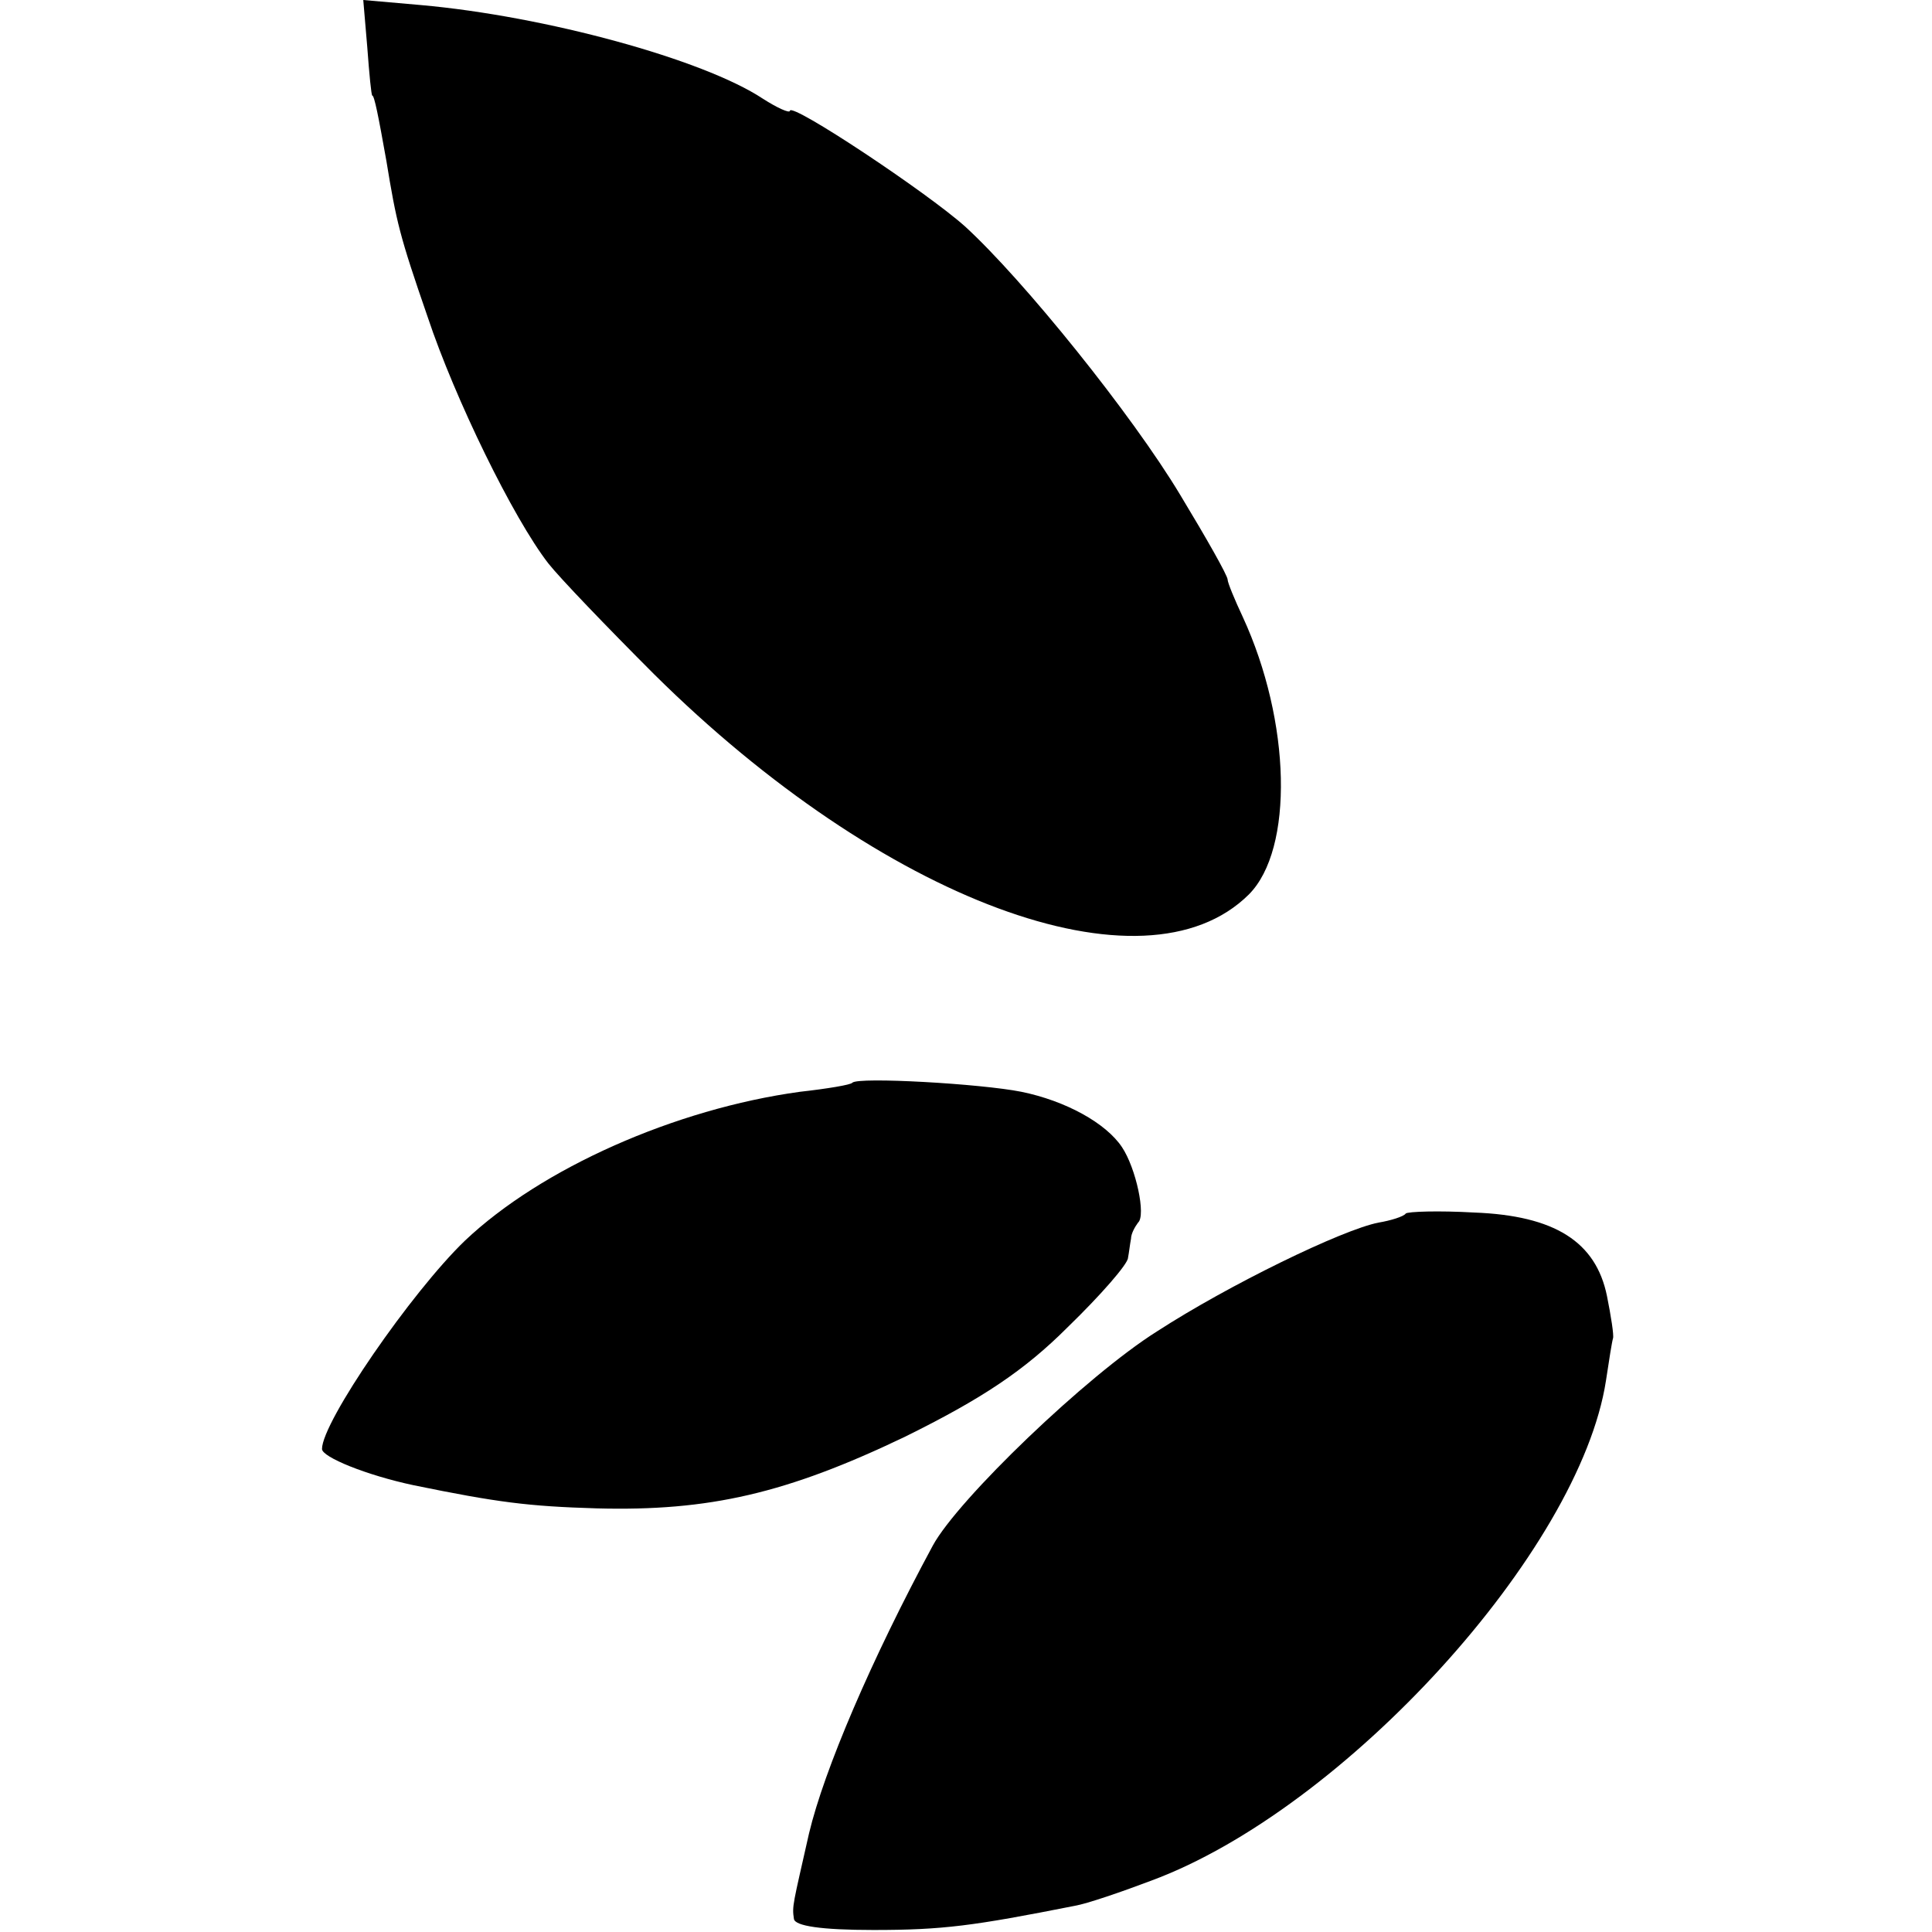
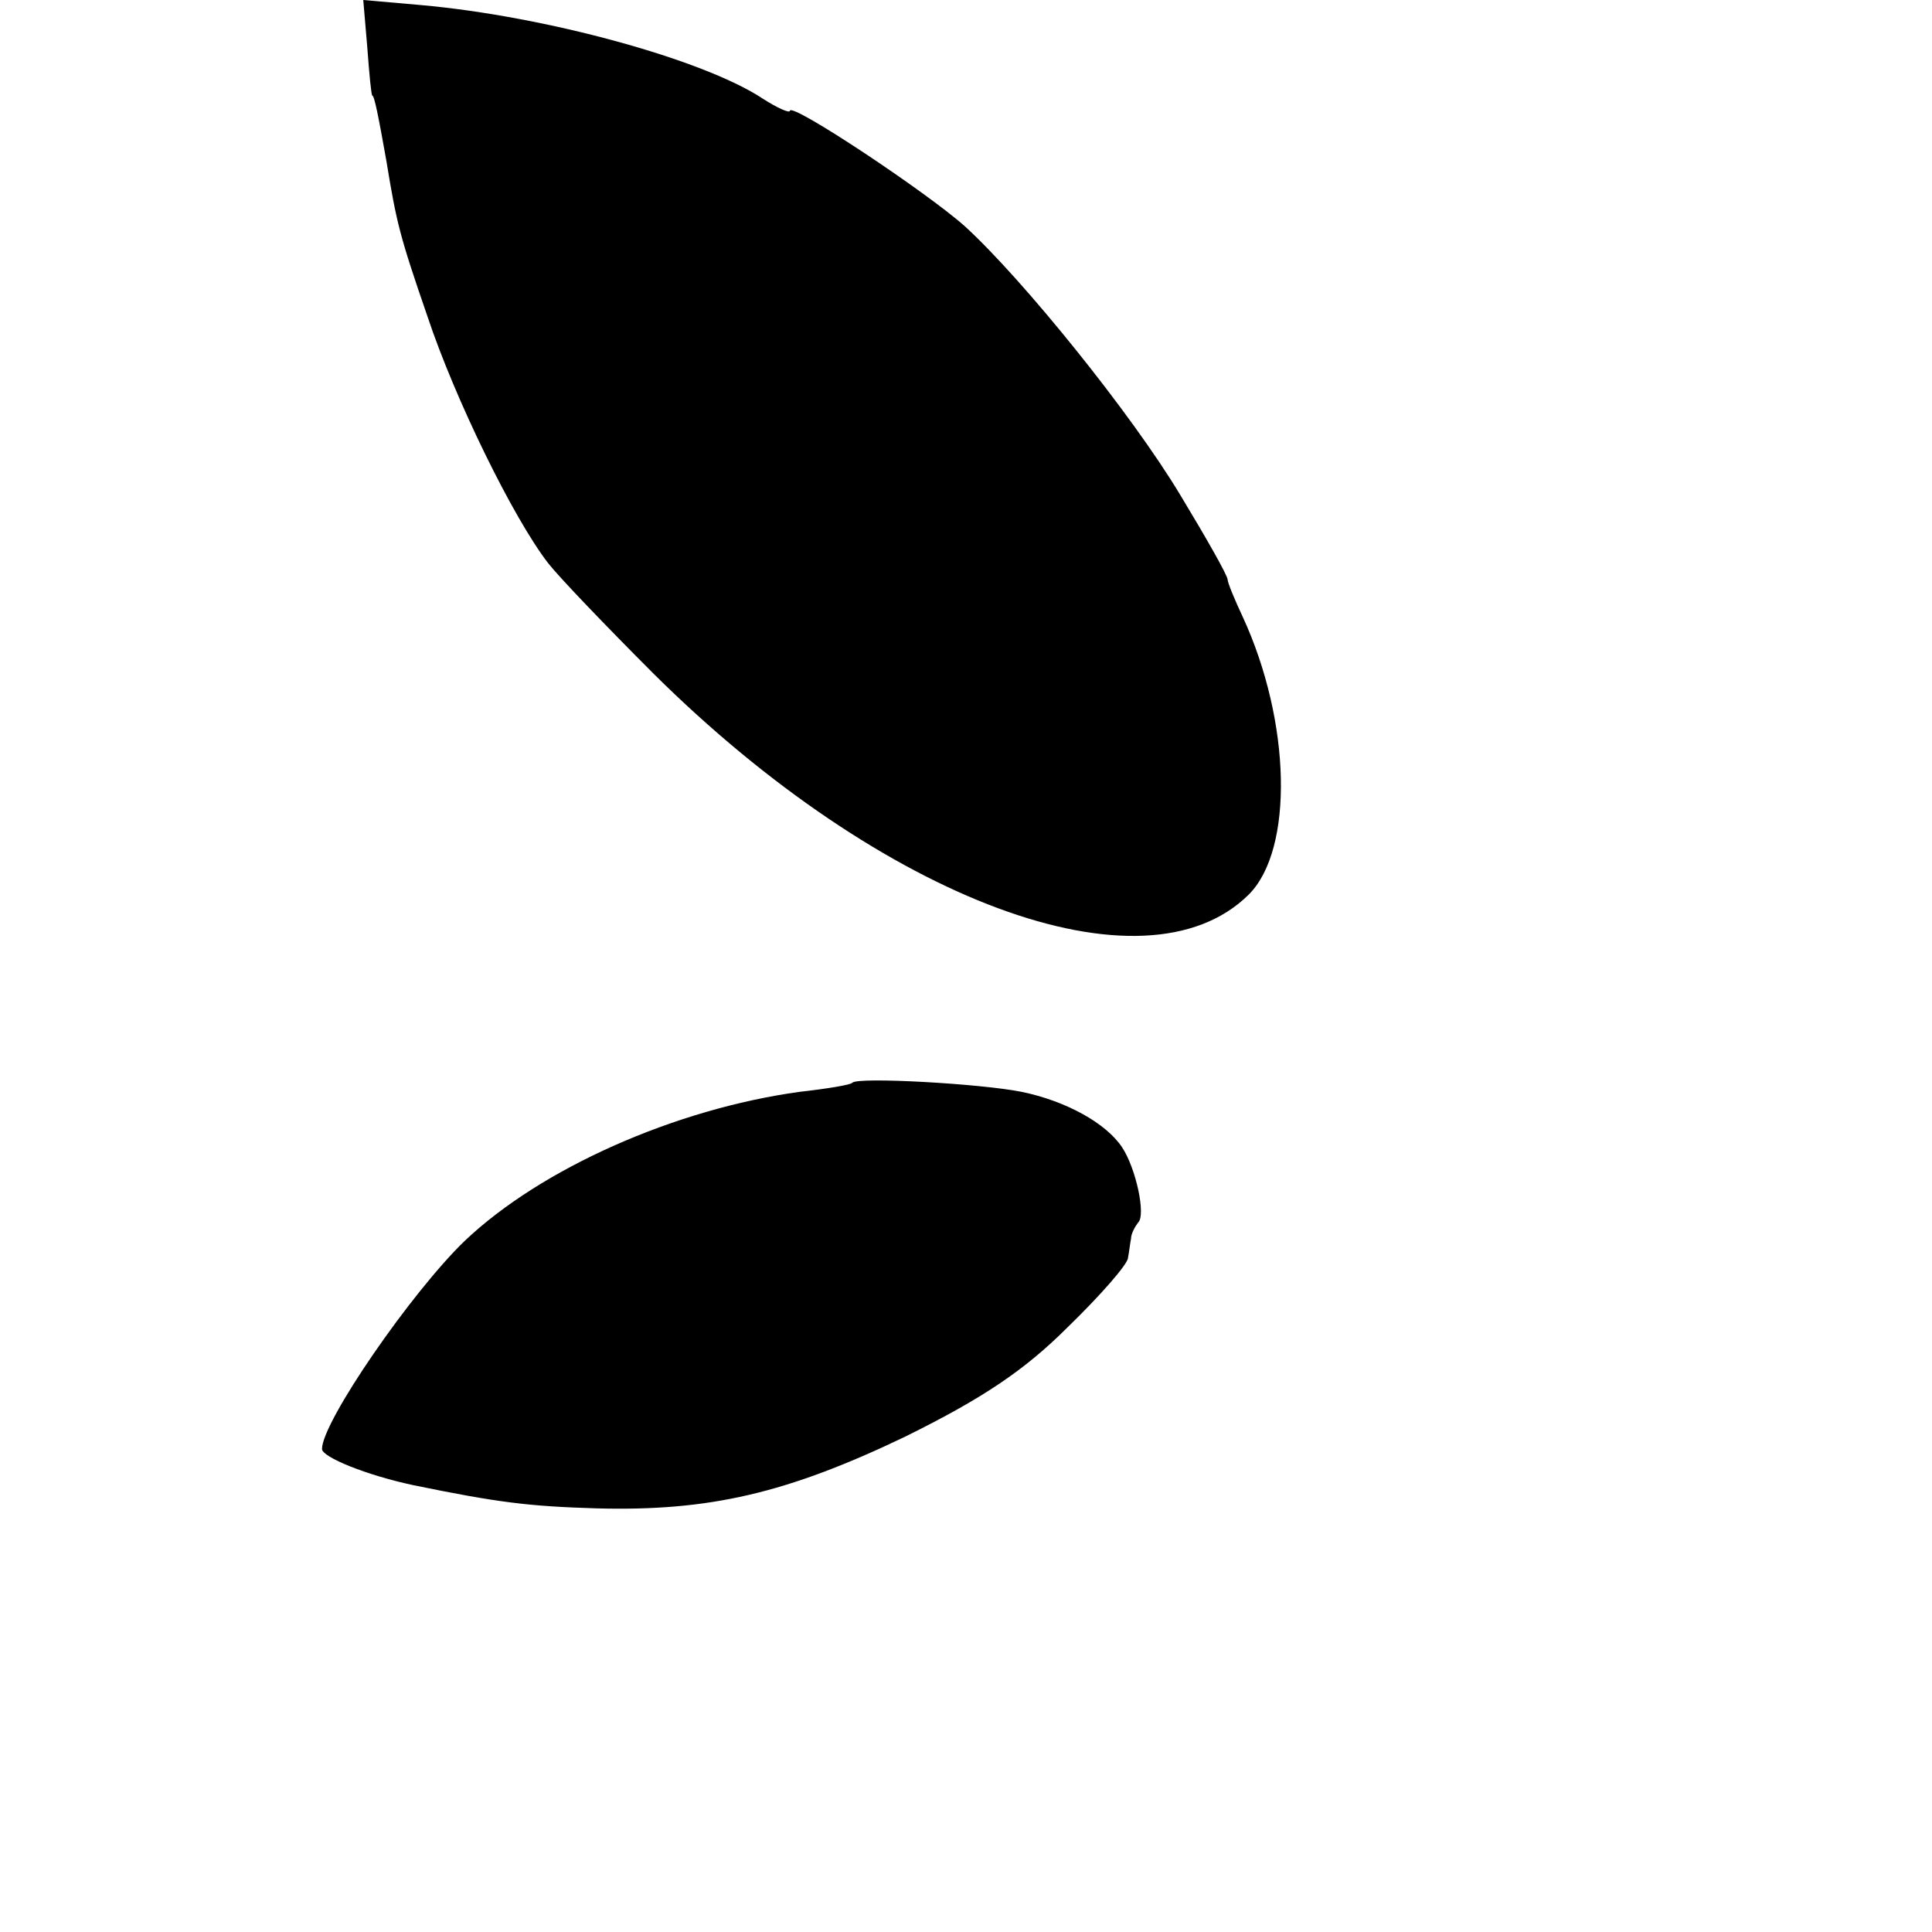
<svg xmlns="http://www.w3.org/2000/svg" width="192pt" height="192pt" viewBox="0 0 192 192" preserveAspectRatio="xMidYMid meet">
  <g transform="translate(0,192) scale(0.1,-0.1)" fill="#000000" stroke="none">
    <path d="M365 1873 c2 -27 4 -48 5 -48 2 0 6 -20 14 -65 10 -61 13 -74 41 -155 27 -81 85 -200 120 -245 11 -14 58 -63 105 -110 227 -225 487 -322 591 -219 45 45 42 172 -6 276 -8 17 -15 34 -15 37 0 4 -21 41 -47 84 -48 80 -156 214 -214 267 -38 34 -172 123 -174 115 0 -3 -13 3 -27 12 -59 39 -216 82 -340 93 l-57 5 4 -47z" />
    <path d="M847 844 c-1 -2 -25 -6 -52 -9 -124 -17 -257 -76 -333 -148 -53 -51 -142 -180 -142 -207 0 -8 44 -26 91 -36 83 -17 114 -21 182 -23 112 -3 189 15 306 71 77 38 119 66 162 109 33 32 60 63 60 69 1 5 2 14 3 19 0 5 4 12 7 16 8 7 -2 54 -16 75 -16 24 -56 46 -100 55 -40 8 -162 15 -168 9z" />
-     <path d="M1397 714 c-2 -3 -15 -7 -27 -9 -36 -7 -149 -62 -220 -108 -70 -44 -198 -167 -223 -213 -61 -113 -108 -223 -123 -286 -16 -71 -17 -72 -15 -85 1 -7 27 -11 79 -11 69 0 99 4 200 24 12 2 47 14 76 25 192 71 426 328 452 497 3 20 6 39 7 42 1 3 -2 22 -6 42 -11 54 -52 80 -132 83 -35 2 -66 1 -68 -1z" />
  </g>
</svg>